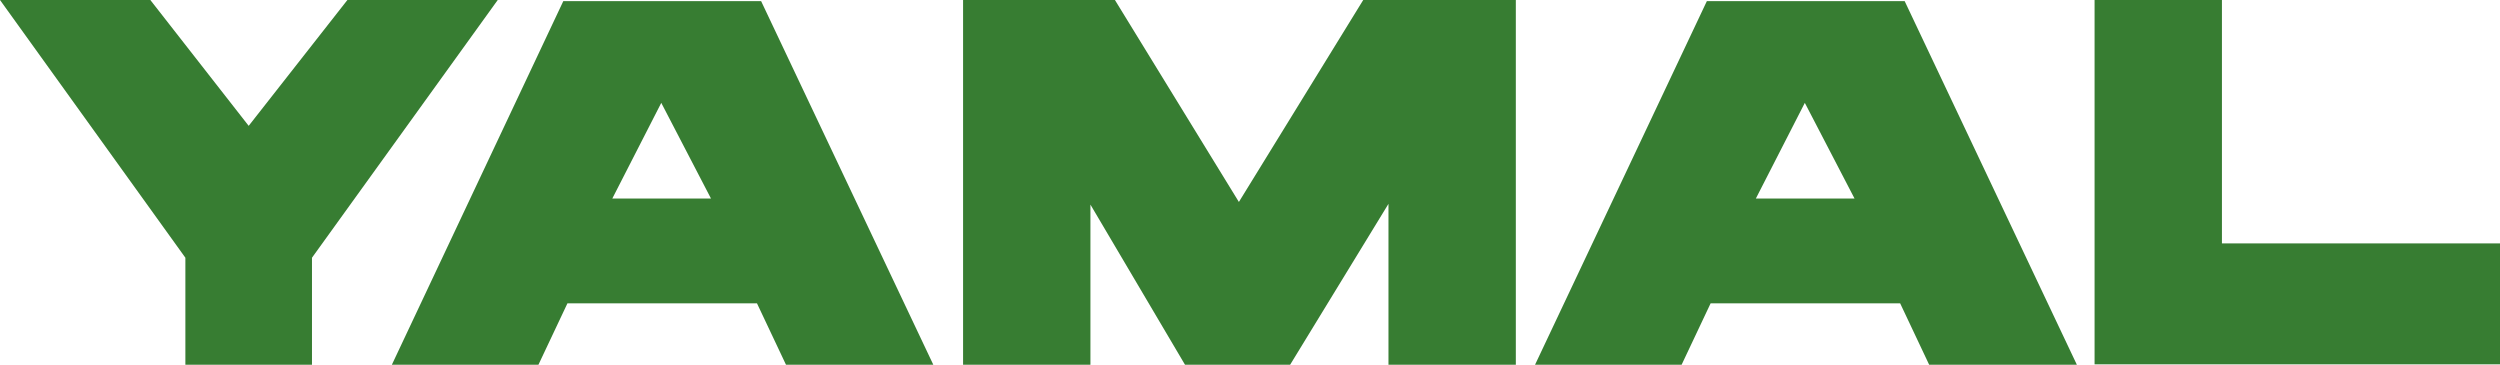
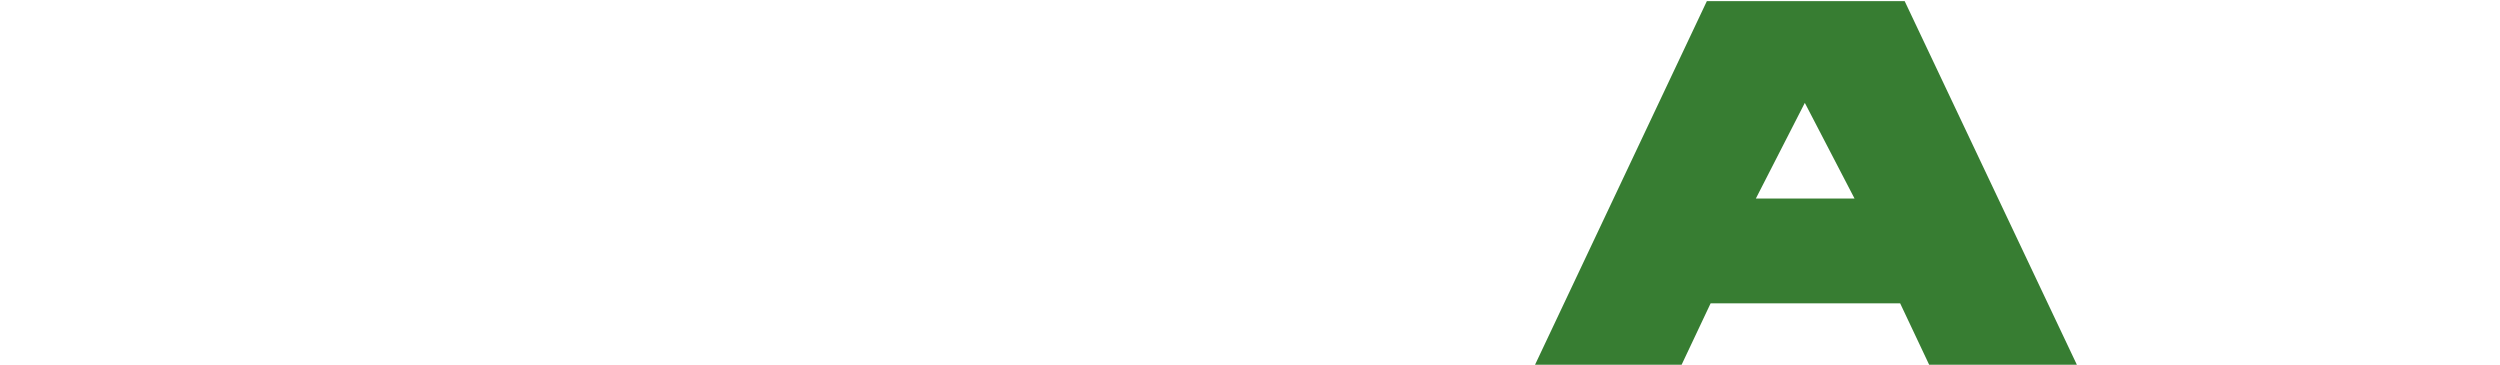
<svg xmlns="http://www.w3.org/2000/svg" id="_Слой_1" data-name="Слой_1" version="1.1" viewBox="0 0 663.5 96.8">
-   <path d="M92.2,0h39.9l-49.3,68.4v28.4h-33.6v-28.4L0,0h39.9l26.1,33.4L92.2,0Z" style="fill: #377d32;" />
-   <path d="M202,.3l45.7,96.5h-39.1l-7.7-16.3h-50.3l-7.7,16.3h-38.9L149.5.3h52.5ZM162.5,52.7h26.2l-13.2-25.4-13,25.4Z" style="fill: #377d32;" />
-   <path d="M342.3,96.8h-27.8l-25.1-42.5v42.5h-33.8V0h40.3l32.9,53.6L361.8,0h40.5v96.8h-33.8v-42.7l-26.1,42.7Z" style="fill: #377d32;" />
  <path d="M505.5.3l45.7,96.5h-39.2l-7.7-16.3h-50.3l-7.7,16.3h-38.9L453,.3h52.5ZM466,52.7h26.2l-13.2-25.4-13,25.4Z" style="fill: #377d32;" />
-   <path d="M589.7,64.6h73.8v32.1h-107.6V0h33.8v64.6Z" style="fill: #377d32;" />
</svg>